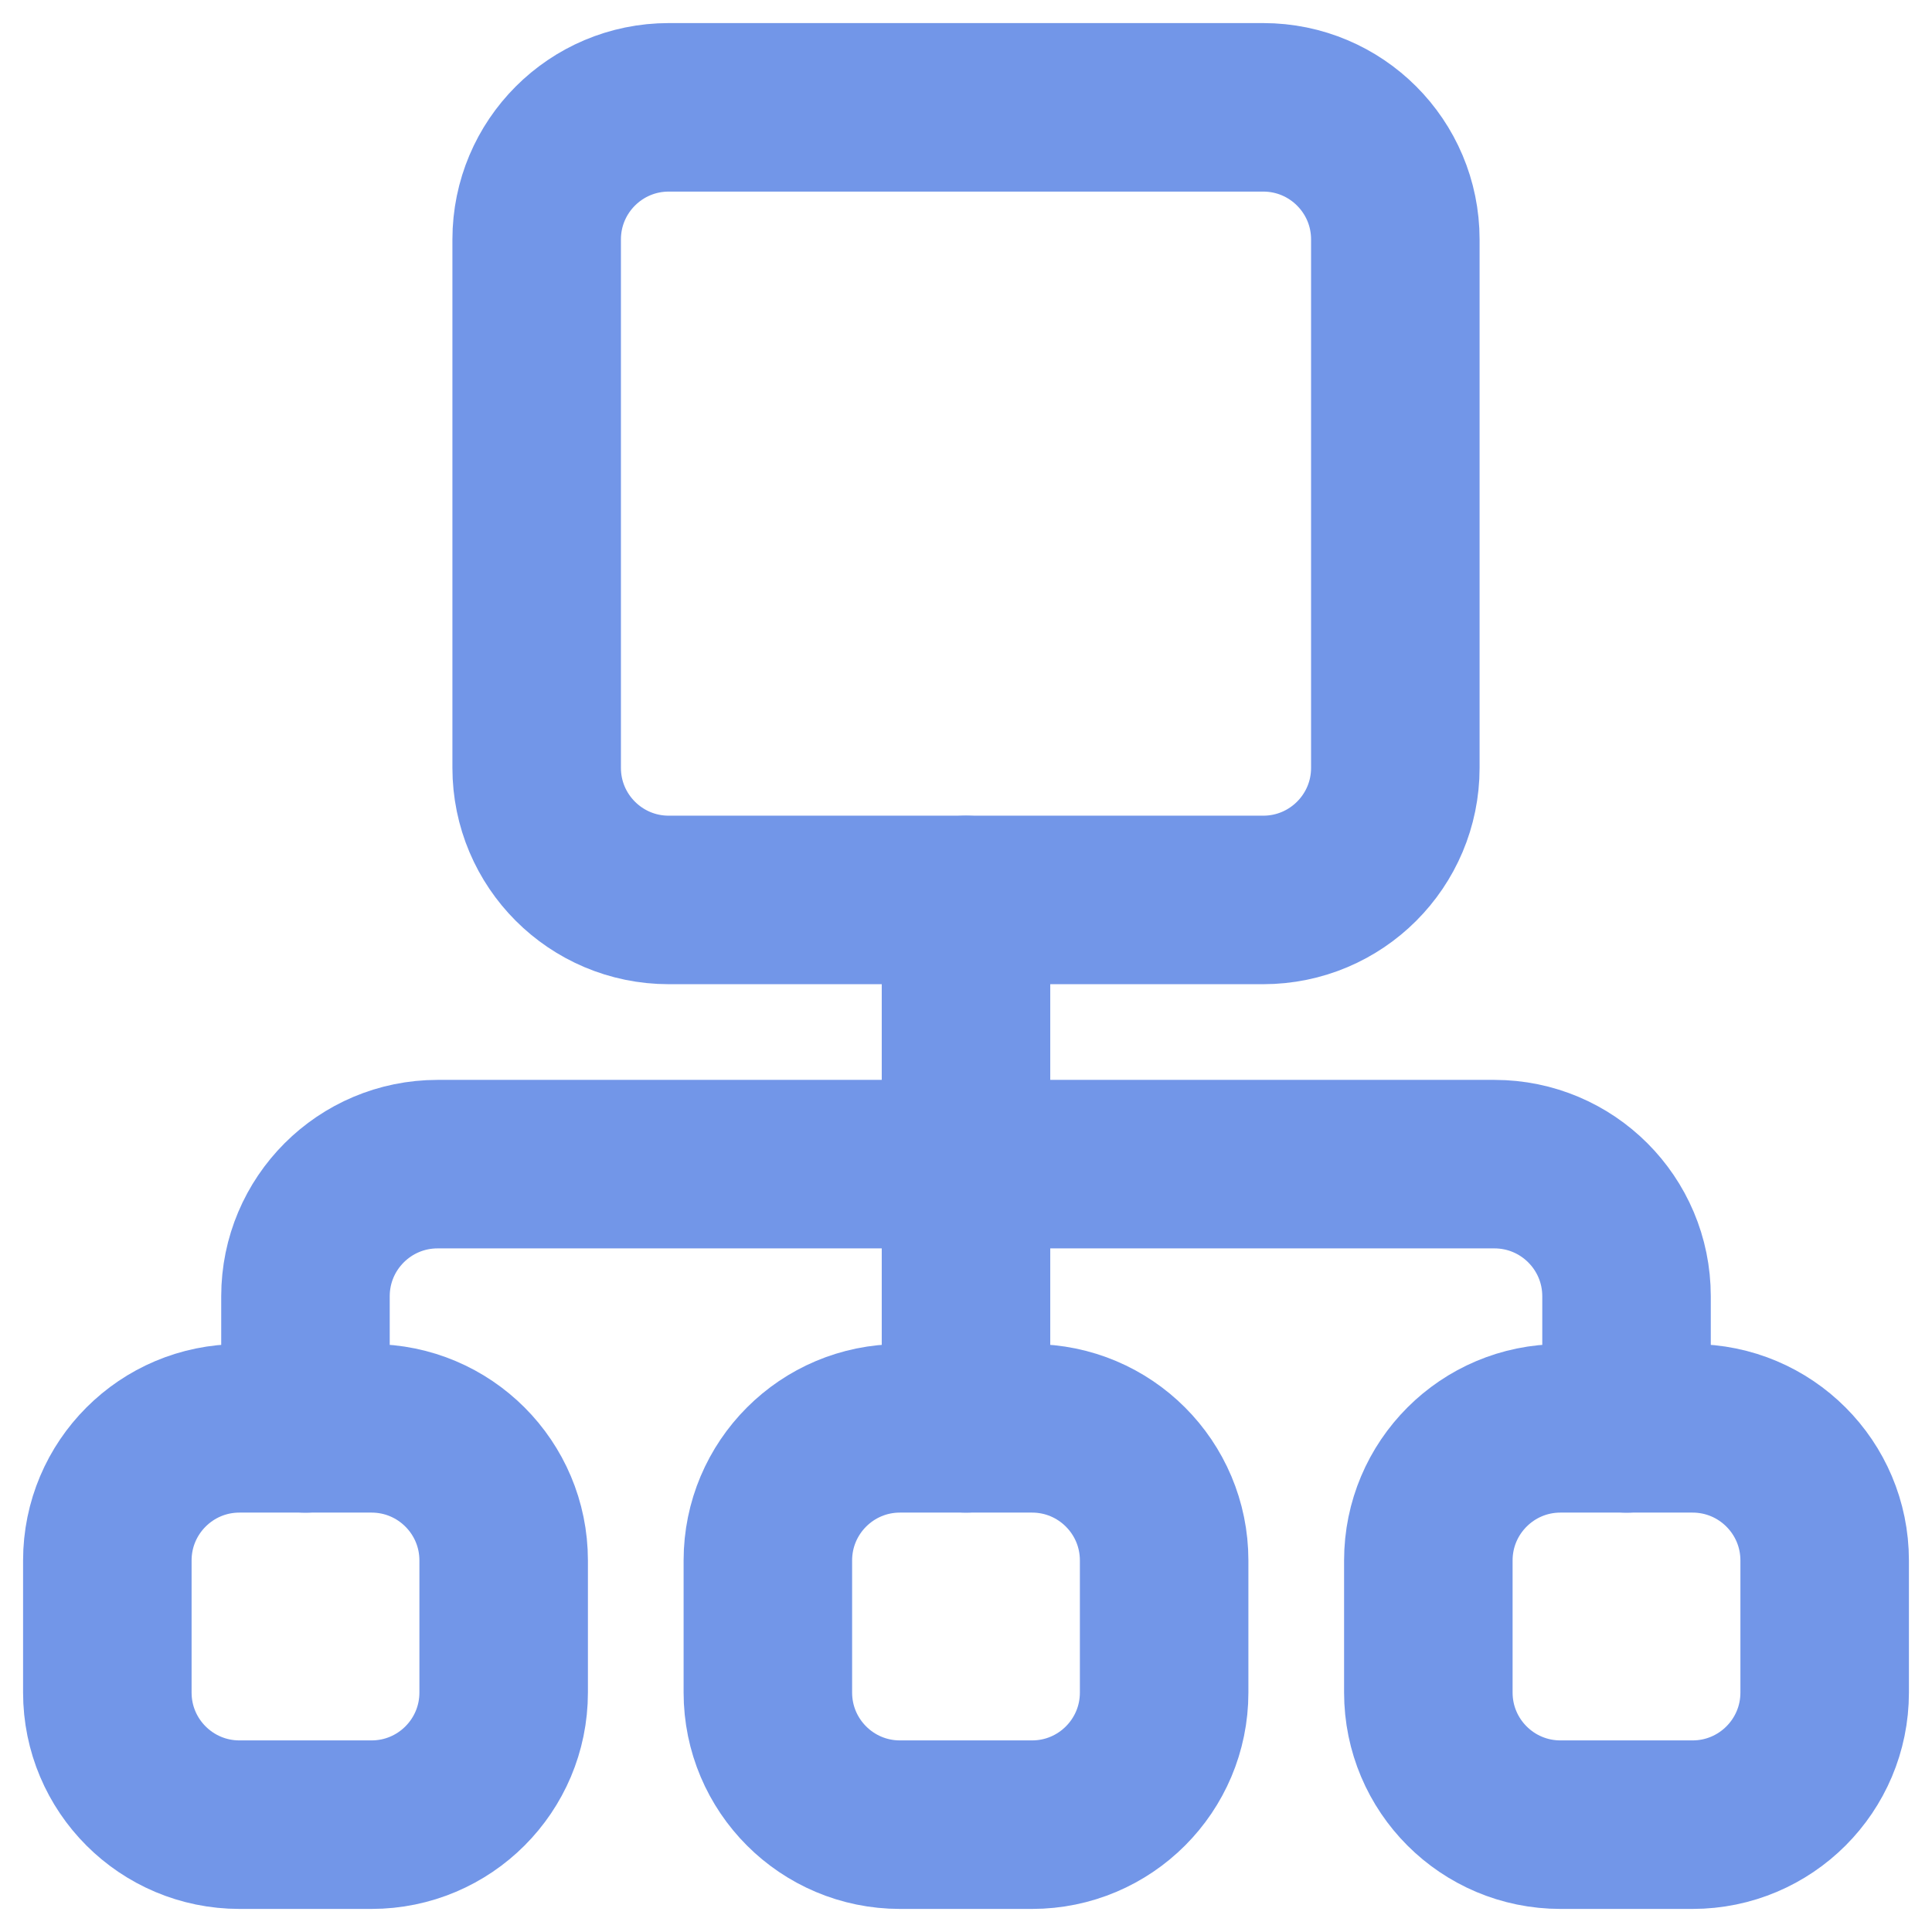
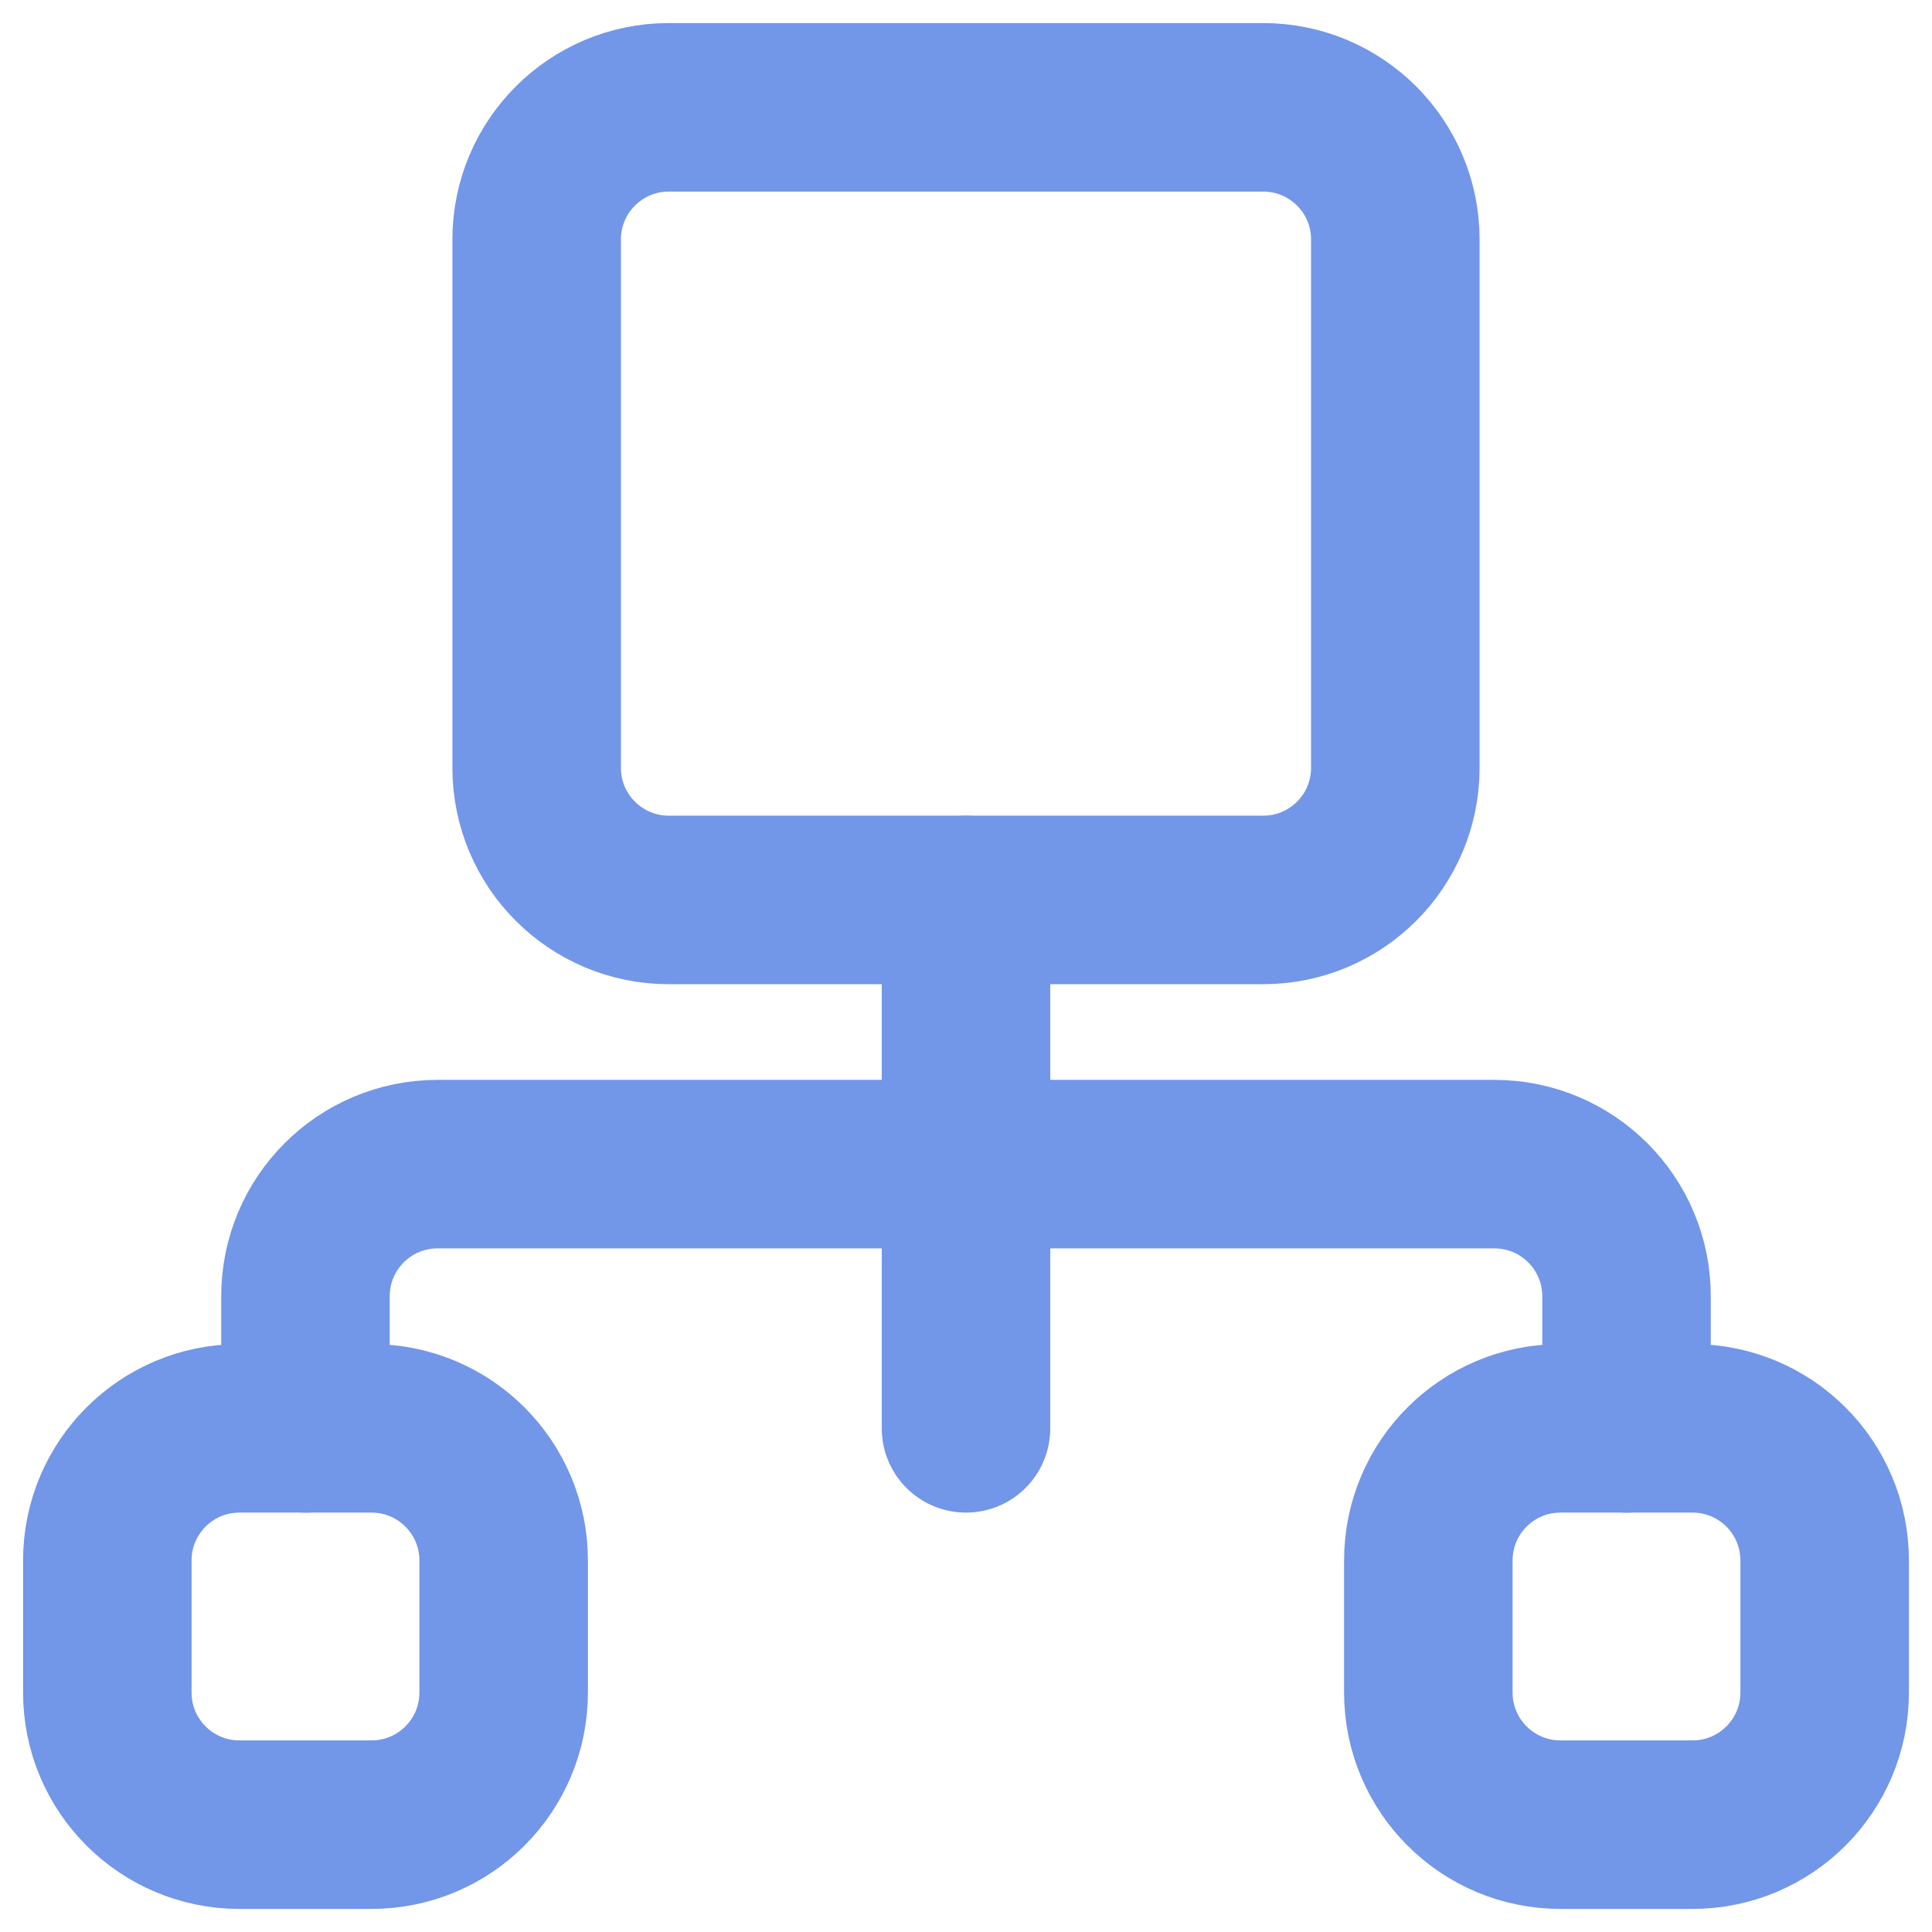
<svg xmlns="http://www.w3.org/2000/svg" width="36" height="36" viewBox="0 0 36 36" fill="none">
  <g id="hierarchy-14--node-organization-links-structure-link-nodes-network-hierarchy">
    <path id="Vector 2255" d="M10 14.308V4.462C10 3.102 11.102 2 12.461 2H23.538C24.898 2 26 3.102 26 4.462V14.308C26 15.667 24.898 16.769 23.538 16.769H12.461C11.102 16.769 10 15.667 10 14.308Z" stroke="#7296E8" stroke-width="3.14" stroke-linecap="round" stroke-linejoin="round" />
    <path id="Vector 2256" d="M18 16.769V26.615" stroke="#7296E8" stroke-width="3.14" stroke-linecap="round" stroke-linejoin="round" />
    <path id="Vector 2257" d="M5.692 26.616V24.154C5.692 22.794 6.794 21.692 8.154 21.692H27.846C29.206 21.692 30.308 22.794 30.308 24.154V26.616" stroke="#7296E8" stroke-width="3.14" stroke-linecap="round" stroke-linejoin="round" />
    <path id="Vector 2258" d="M2 31.538V29.077C2 27.717 3.102 26.615 4.462 26.615H6.923C8.283 26.615 9.385 27.717 9.385 29.077V31.538C9.385 32.898 8.283 34 6.923 34H4.462C3.102 34 2 32.898 2 31.538Z" stroke="#7296E8" stroke-width="3.14" stroke-linecap="round" stroke-linejoin="round" />
-     <path id="Vector 2259" d="M14.308 31.538V29.077C14.308 27.717 15.41 26.615 16.769 26.615H19.231C20.59 26.615 21.692 27.717 21.692 29.077V31.538C21.692 32.898 20.59 34 19.231 34H16.769C15.41 34 14.308 32.898 14.308 31.538Z" stroke="#7296E8" stroke-width="3.14" stroke-linecap="round" stroke-linejoin="round" />
    <path id="Vector 2260" d="M26.615 31.538V29.077C26.615 27.717 27.717 26.615 29.077 26.615H31.538C32.898 26.615 34 27.717 34 29.077V31.538C34 32.898 32.898 34 31.538 34H29.077C27.717 34 26.615 32.898 26.615 31.538Z" stroke="#7296E8" stroke-width="3.14" stroke-linecap="round" stroke-linejoin="round" />
  </g>
</svg>